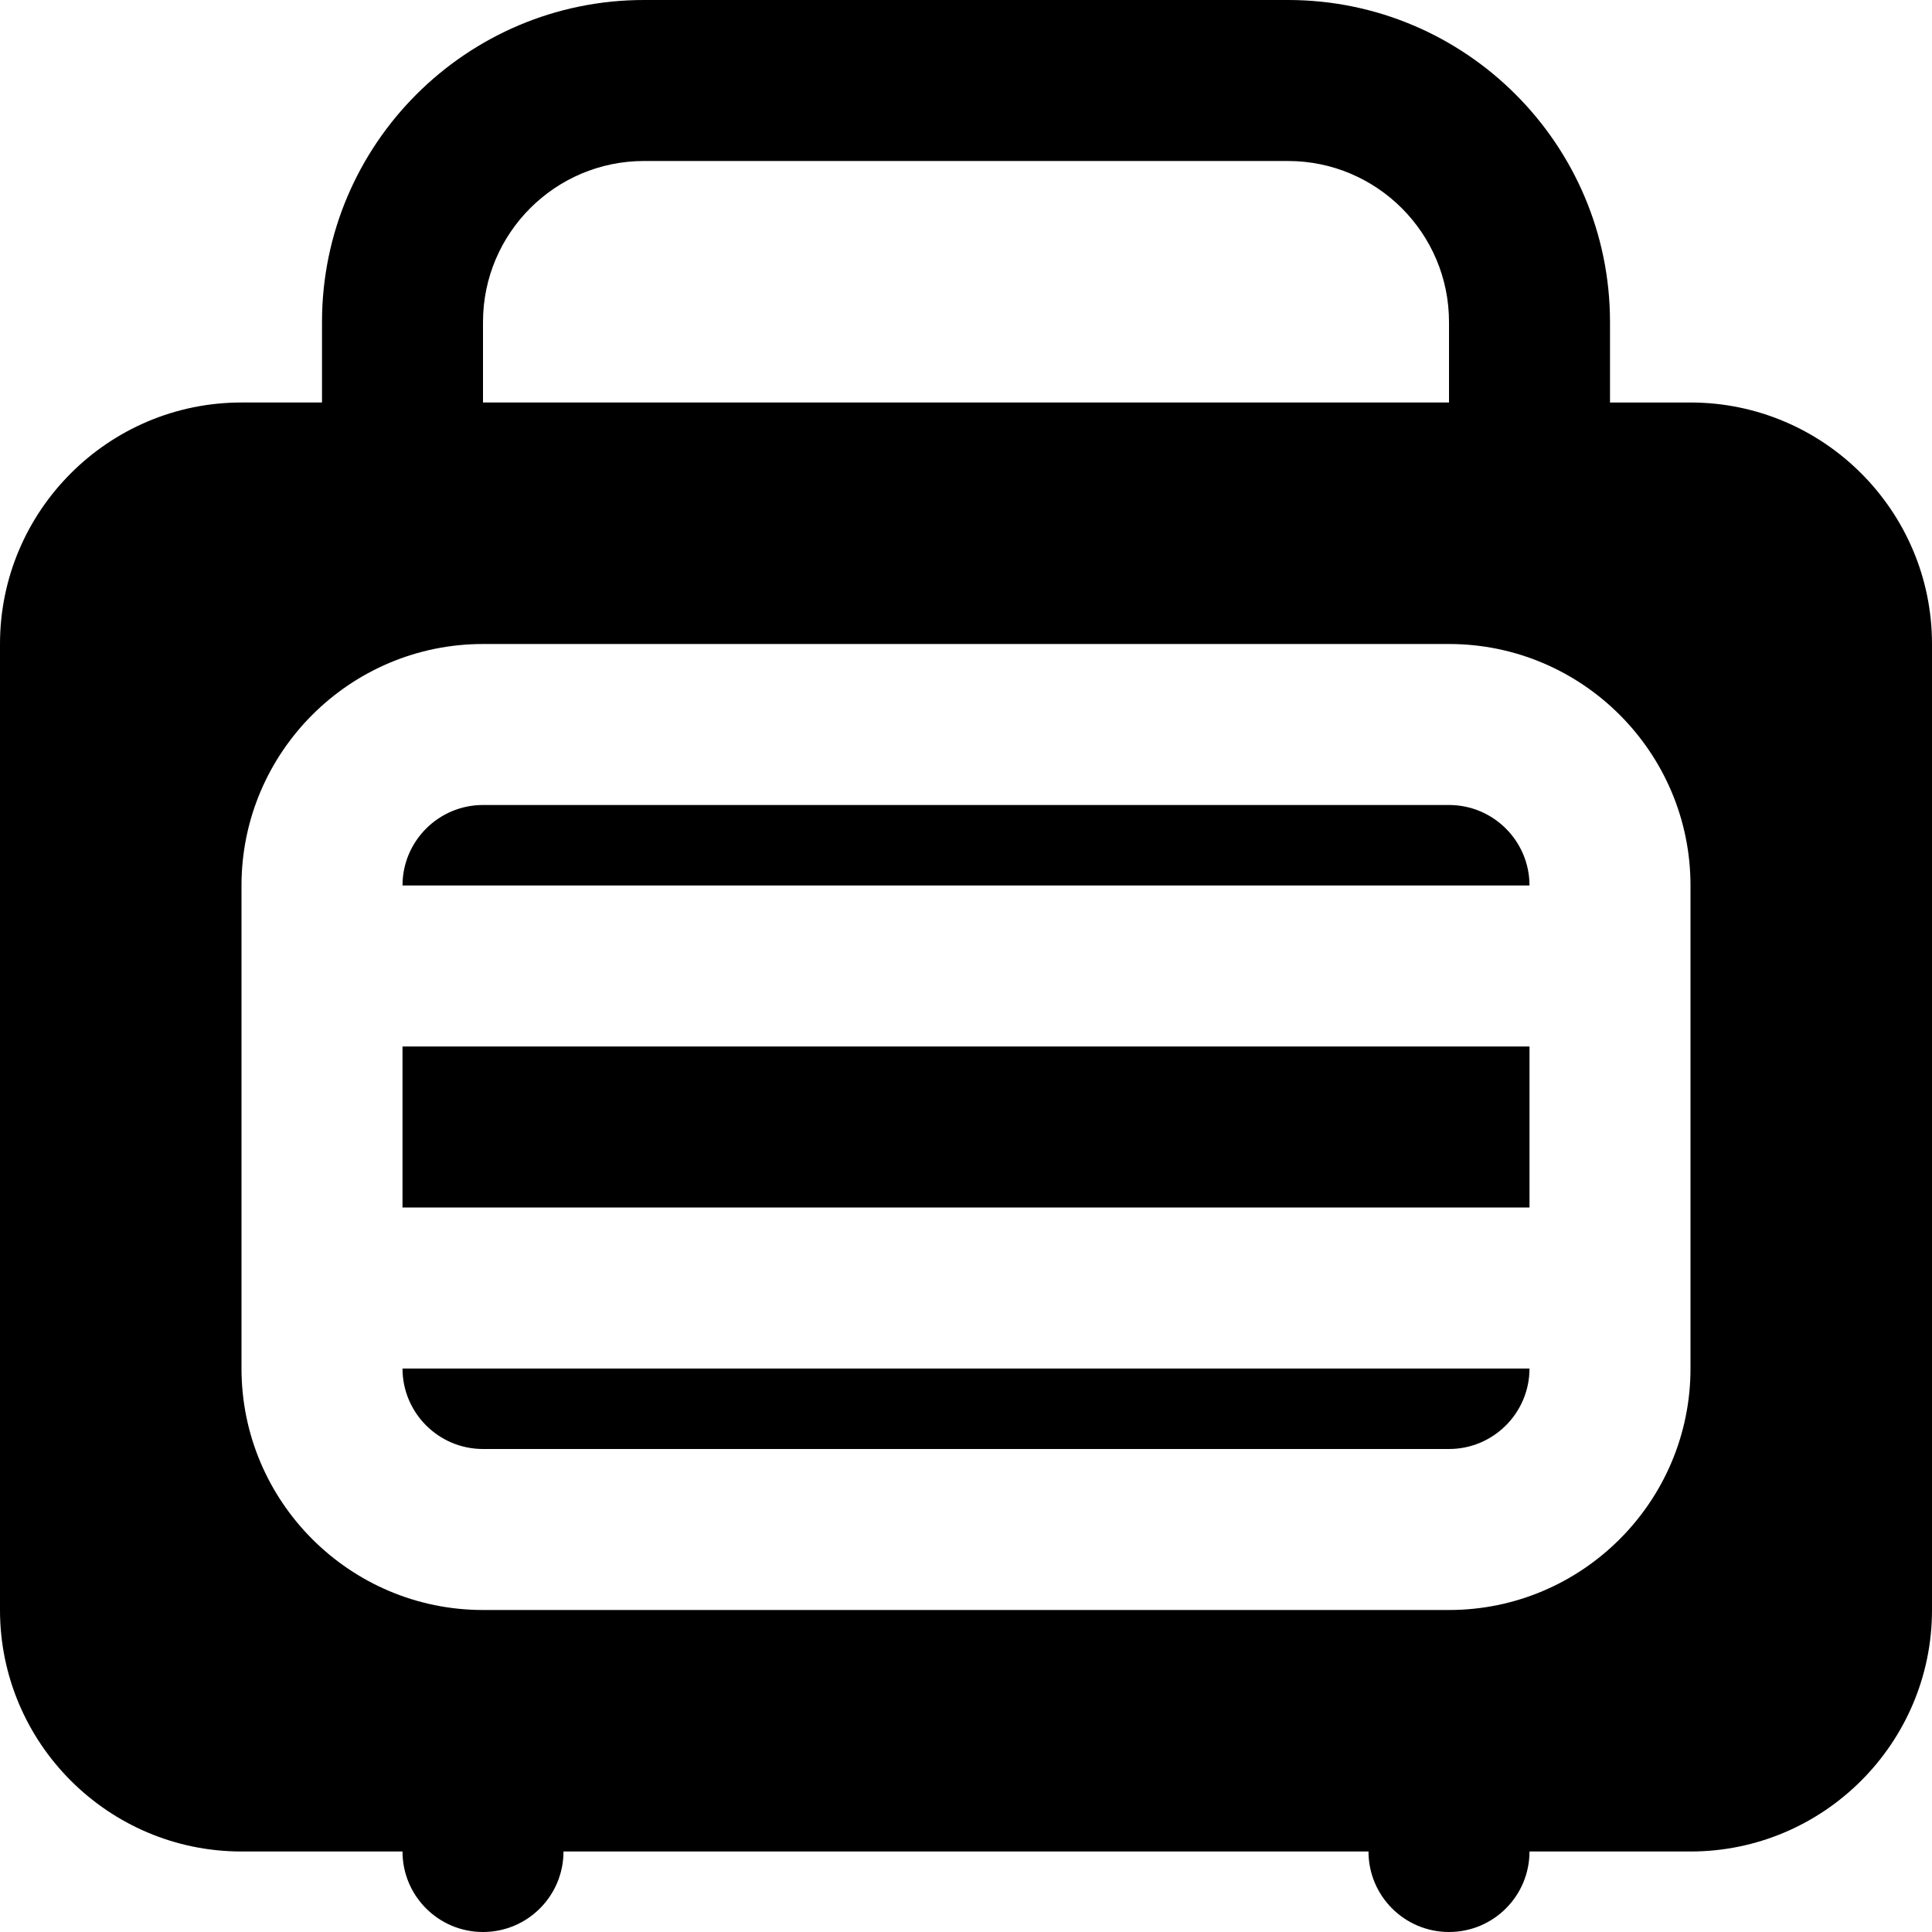
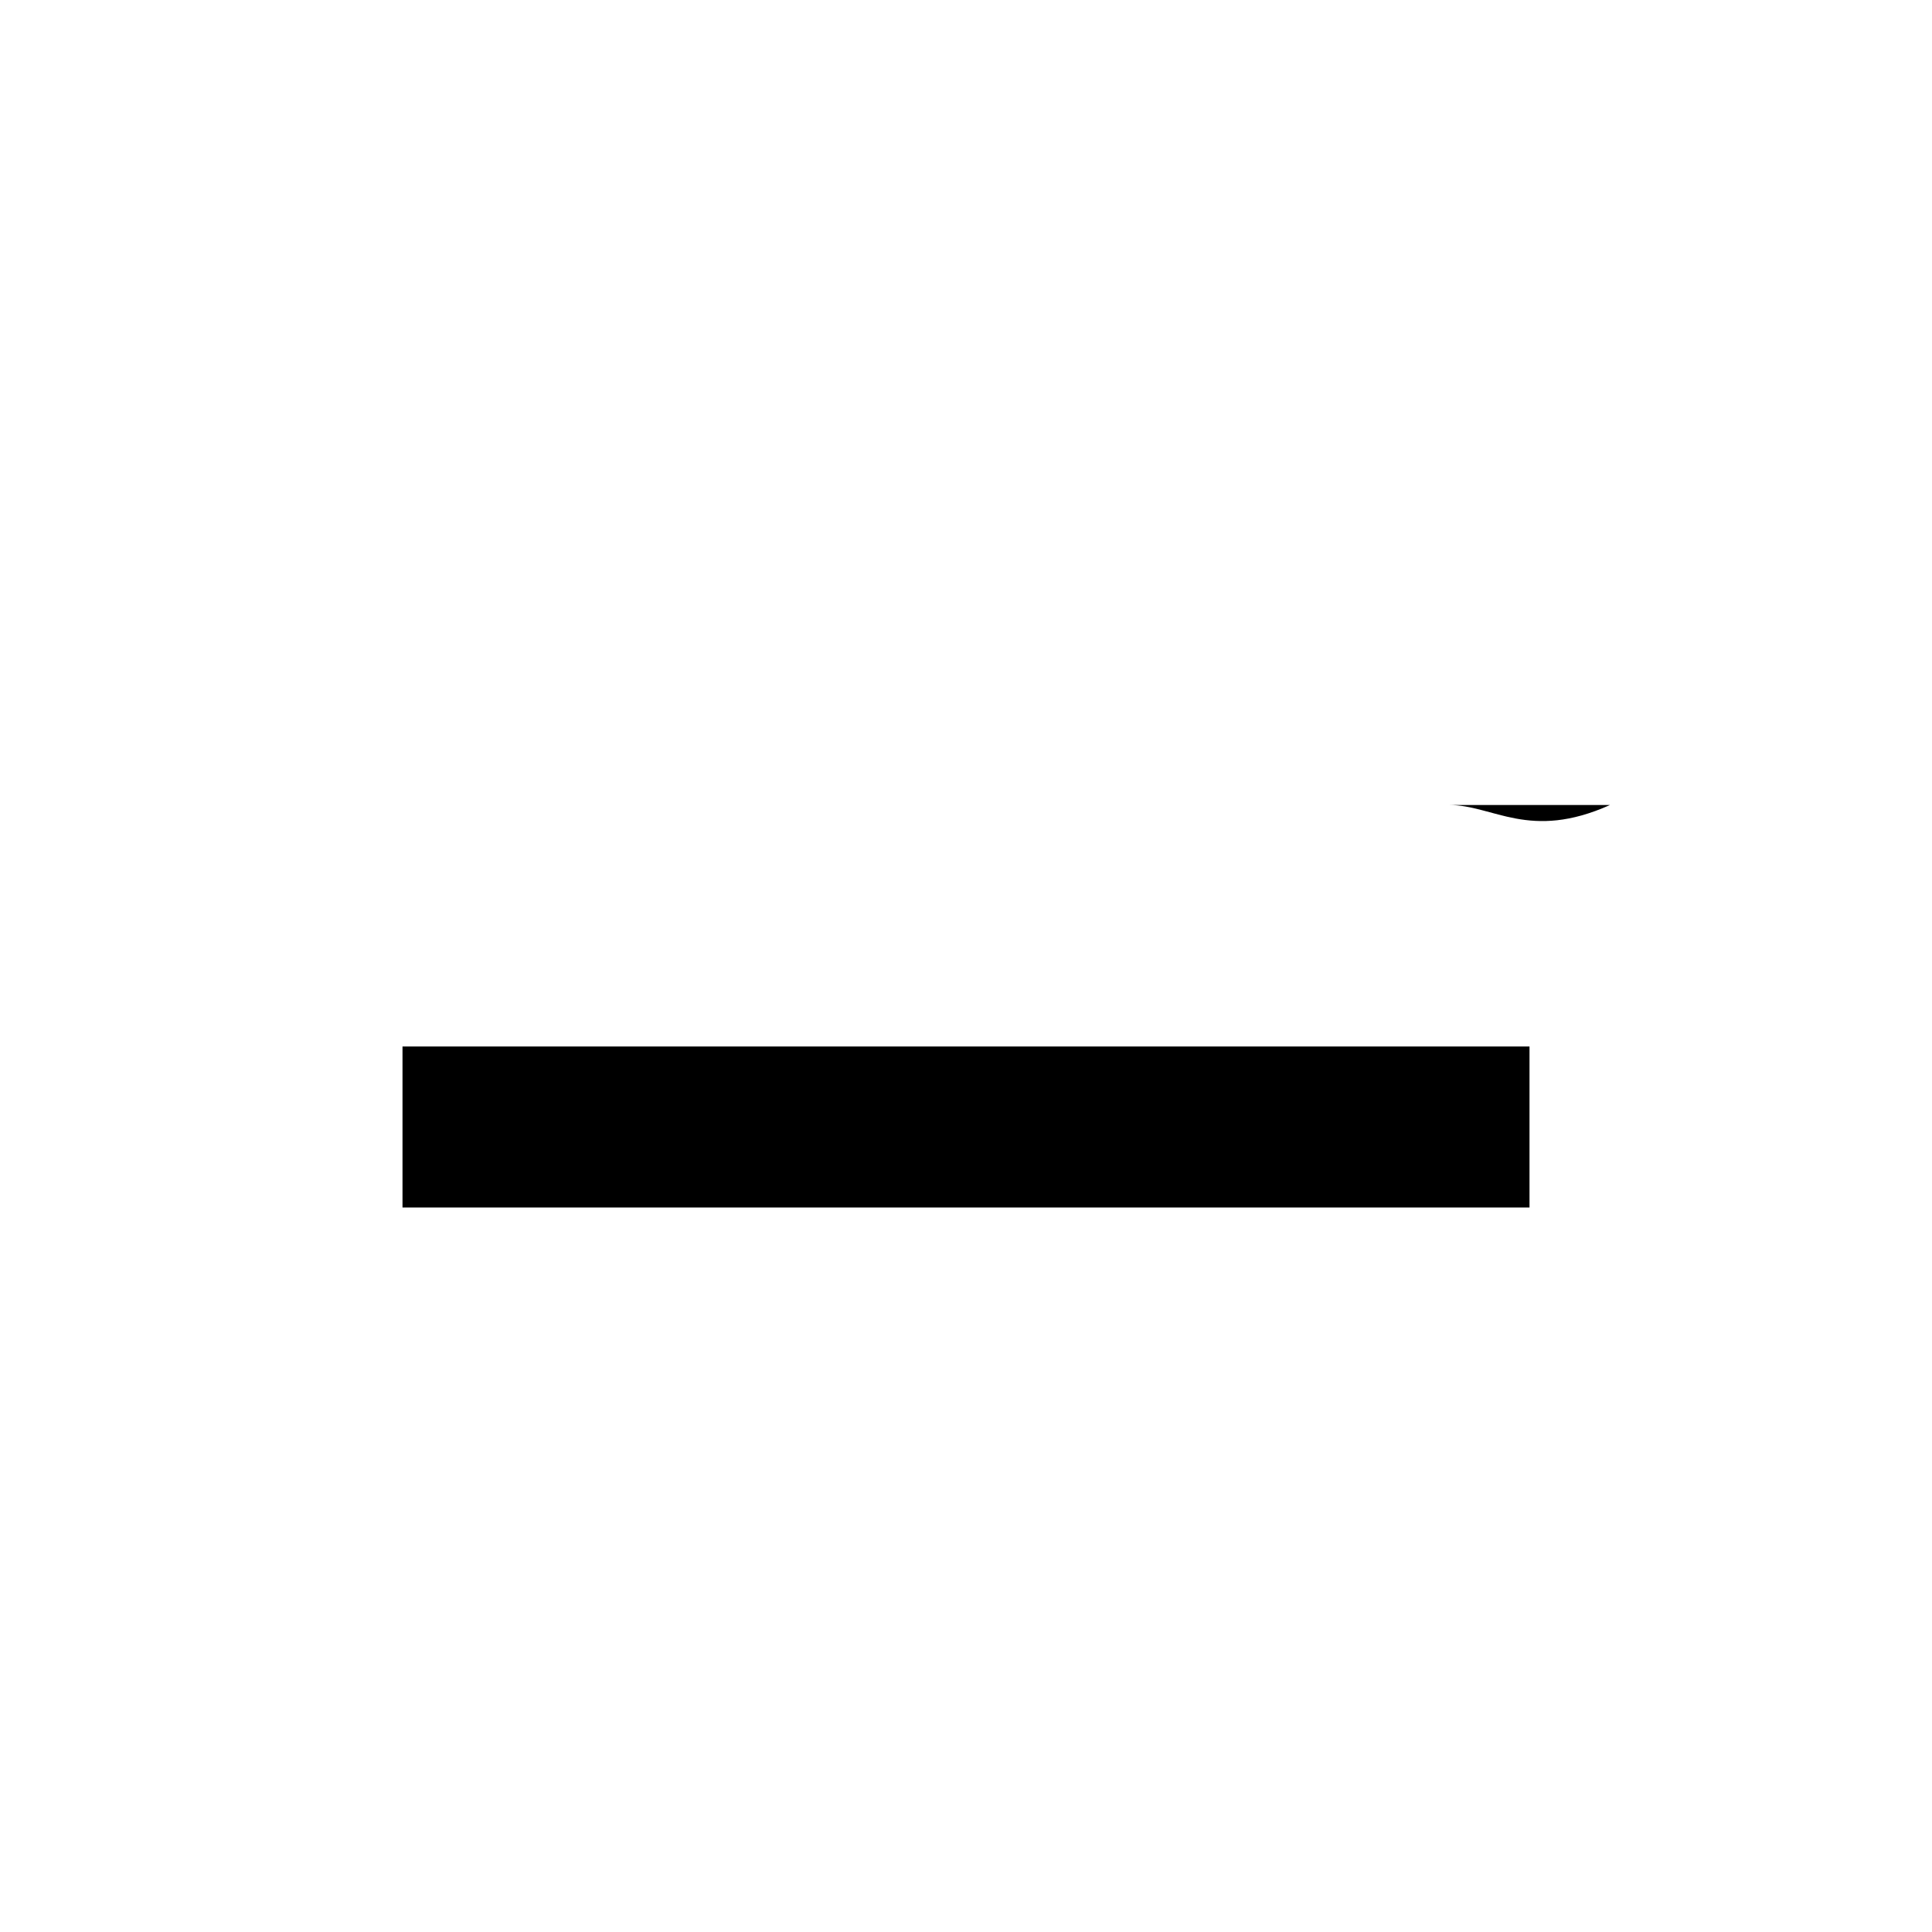
<svg xmlns="http://www.w3.org/2000/svg" version="1.1" id="Layer_1" x="0px" y="0px" viewBox="0 0 512 512" style="enable-background:new 0 0 512 512;" xml:space="preserve">
  <g>
    <g>
      <g>
-         <path d="M448,106.667h-21.333V85.333C426.667,38.272,388.395,0,341.333,0H170.667c-47.061,0-85.333,38.272-85.333,85.333v21.333     H64c-35.285,0-64,28.715-64,64v256c0,35.285,28.715,64,64,64h42.667c0,11.776,9.536,21.333,21.333,21.333     c11.797,0,21.333-9.557,21.333-21.333h213.333c0,11.776,9.536,21.333,21.333,21.333c11.797,0,21.333-9.557,21.333-21.333H448     c35.285,0,64-28.715,64-64v-256C512,135.381,483.285,106.667,448,106.667z M128,85.333c0-23.531,19.136-42.667,42.667-42.667     h170.667c23.531,0,42.667,19.136,42.667,42.667v21.333H128V85.333z M448,362.667c0,35.285-28.715,64-64,64H128     c-35.285,0-64-28.715-64-64v-128c0-35.285,28.715-64,64-64h256c35.285,0,64,28.715,64,64V362.667z" />
        <rect x="106.667" y="277.333" width="298.667" height="42.667" />
-         <path d="M384,213.333H128c-11.776,0-21.333,9.579-21.333,21.333h298.667C405.333,222.912,395.776,213.333,384,213.333z" />
-         <path d="M128,384h256c11.776,0,21.333-9.579,21.333-21.333H106.667C106.667,374.421,116.224,384,128,384z" />
+         <path d="M384,213.333H128h298.667C405.333,222.912,395.776,213.333,384,213.333z" />
      </g>
    </g>
  </g>
  <g>
</g>
  <g>
</g>
  <g>
</g>
  <g>
</g>
  <g>
</g>
  <g>
</g>
  <g>
</g>
  <g>
</g>
  <g>
</g>
  <g>
</g>
  <g>
</g>
  <g>
</g>
  <g>
</g>
  <g>
</g>
  <g>
</g>
</svg>